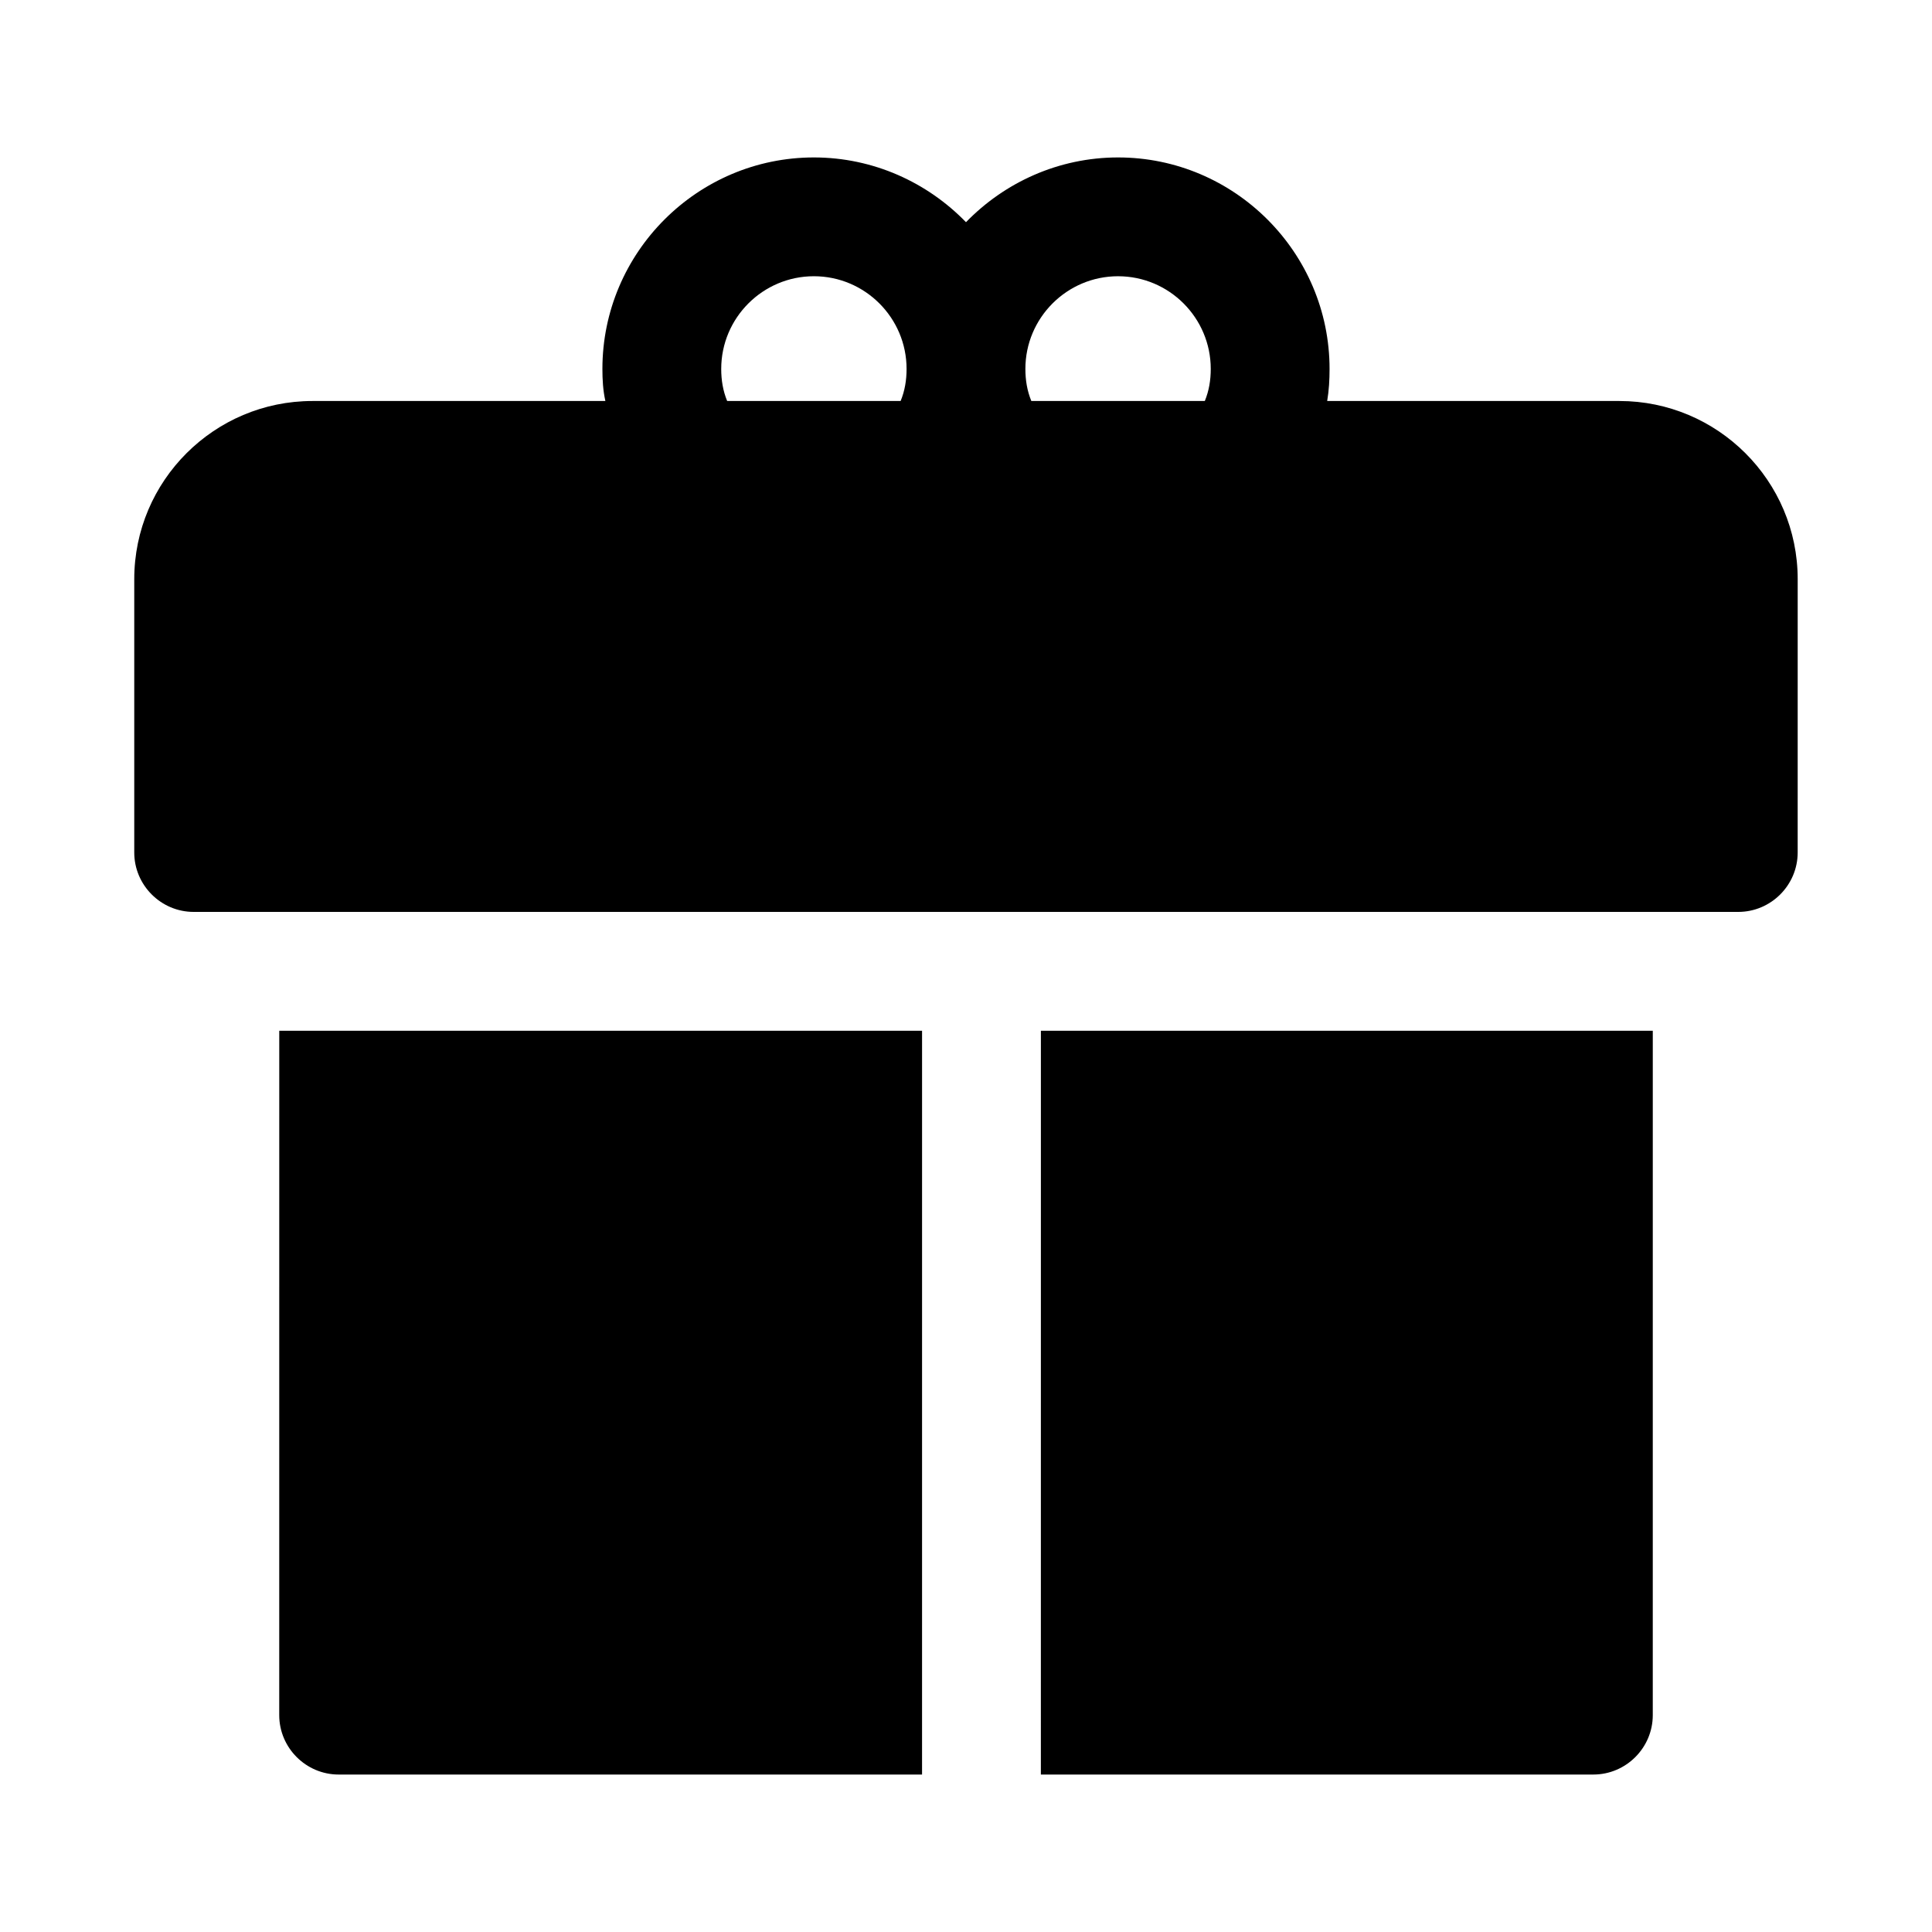
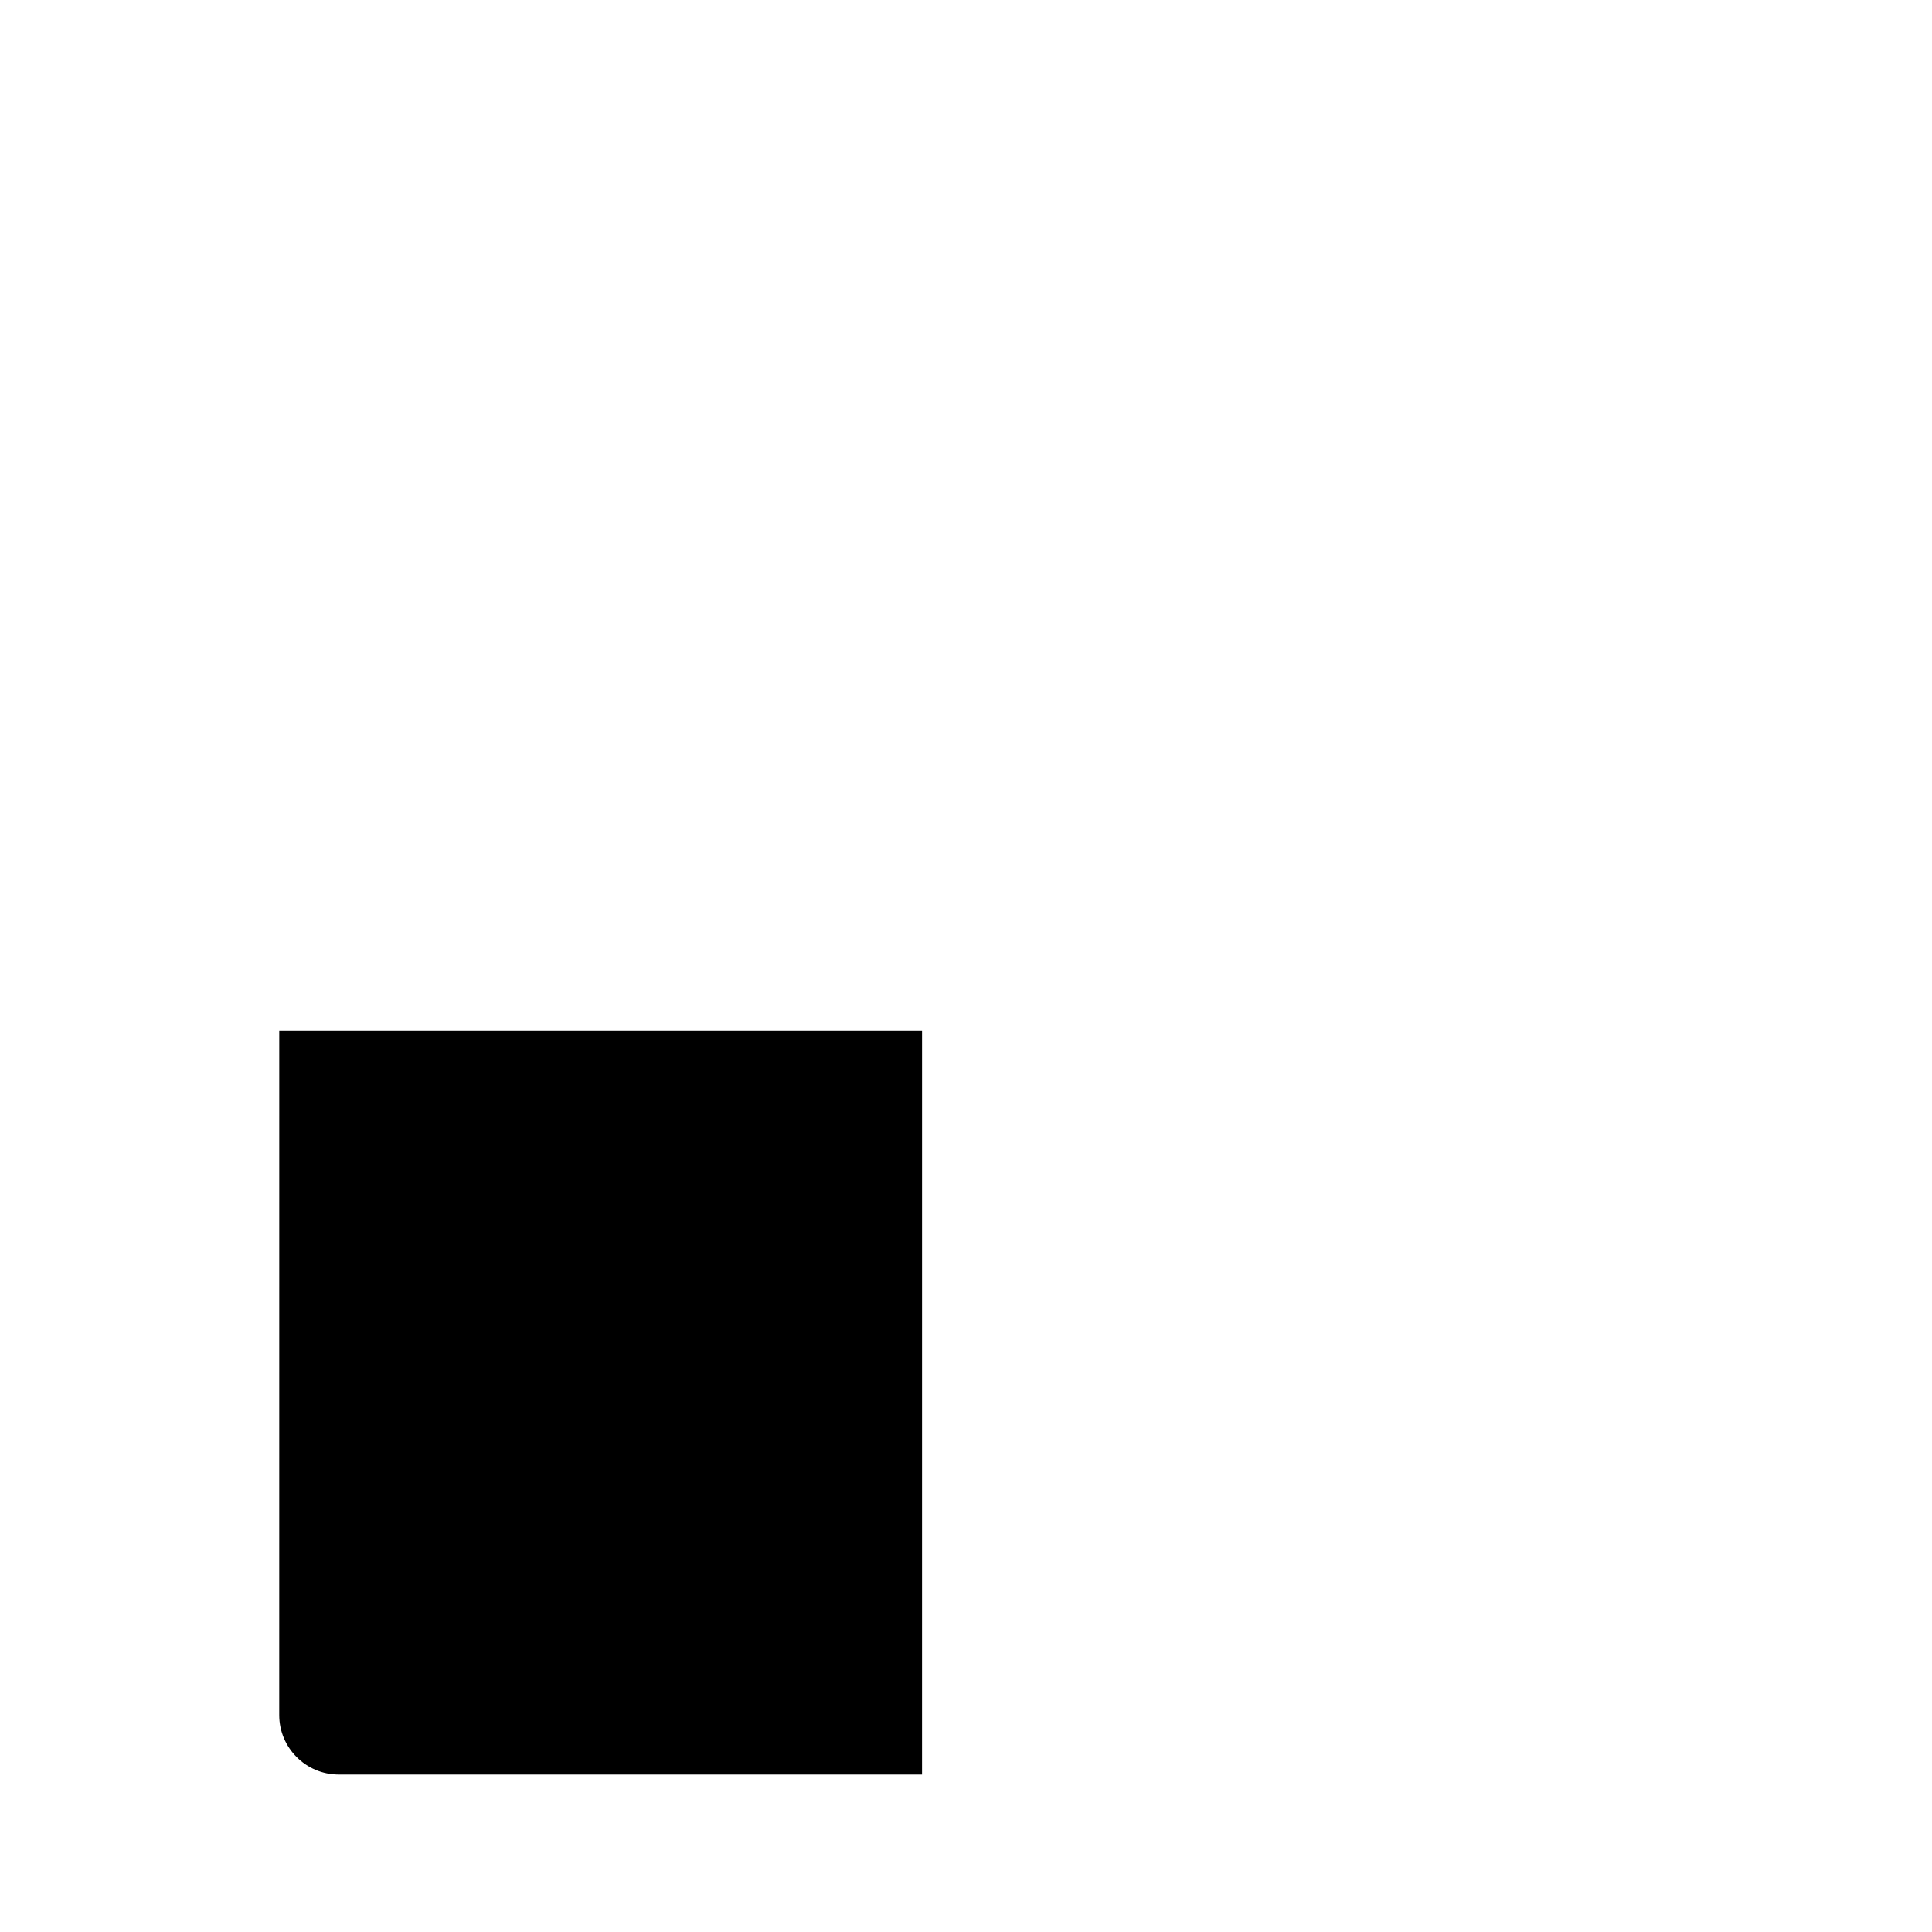
<svg xmlns="http://www.w3.org/2000/svg" fill="#000000" width="800px" height="800px" version="1.1" viewBox="144 144 512 512">
  <g>
    <path d="m218 598.53c0 8.66 7.086 15.742 15.742 15.742h154.61l0.004-197.11h-170.35z" />
-     <path d="m419.84 614.27h146.42c8.66 0 15.742-7.086 15.742-15.742l0.004-181.37h-162.16z" />
-     <path d="m573.18 250.27h-77.461c0.473-2.832 0.629-5.668 0.629-8.5 0-30.859-25.191-56.047-56.047-56.047-15.742 0-30.07 6.613-40.305 17.16-10.234-10.547-24.562-17.16-40.305-17.16-30.859 0-56.047 25.191-56.047 56.047 0 2.832 0.156 5.668 0.785 8.5h-77.621c-25.977 0-47.23 21.098-47.23 47.23v72.422c0 8.66 7.086 15.742 15.742 15.742h409.34c8.66 0 15.742-7.086 15.742-15.742l0.004-72.422c0-26.137-21.254-47.23-47.23-47.23zm-238.05-8.504c0-13.539 11.02-24.562 24.562-24.562 13.539 0.004 24.559 11.023 24.559 24.562 0 2.992-0.473 5.824-1.574 8.5h-45.973c-1.102-2.672-1.574-5.508-1.574-8.5zm105.17-24.559c13.539 0 24.562 11.02 24.562 24.562 0 2.992-0.473 5.824-1.574 8.5h-45.973c-1.105-2.676-1.578-5.512-1.578-8.504 0-13.539 11.02-24.559 24.562-24.559z" />
  </g>
</svg>